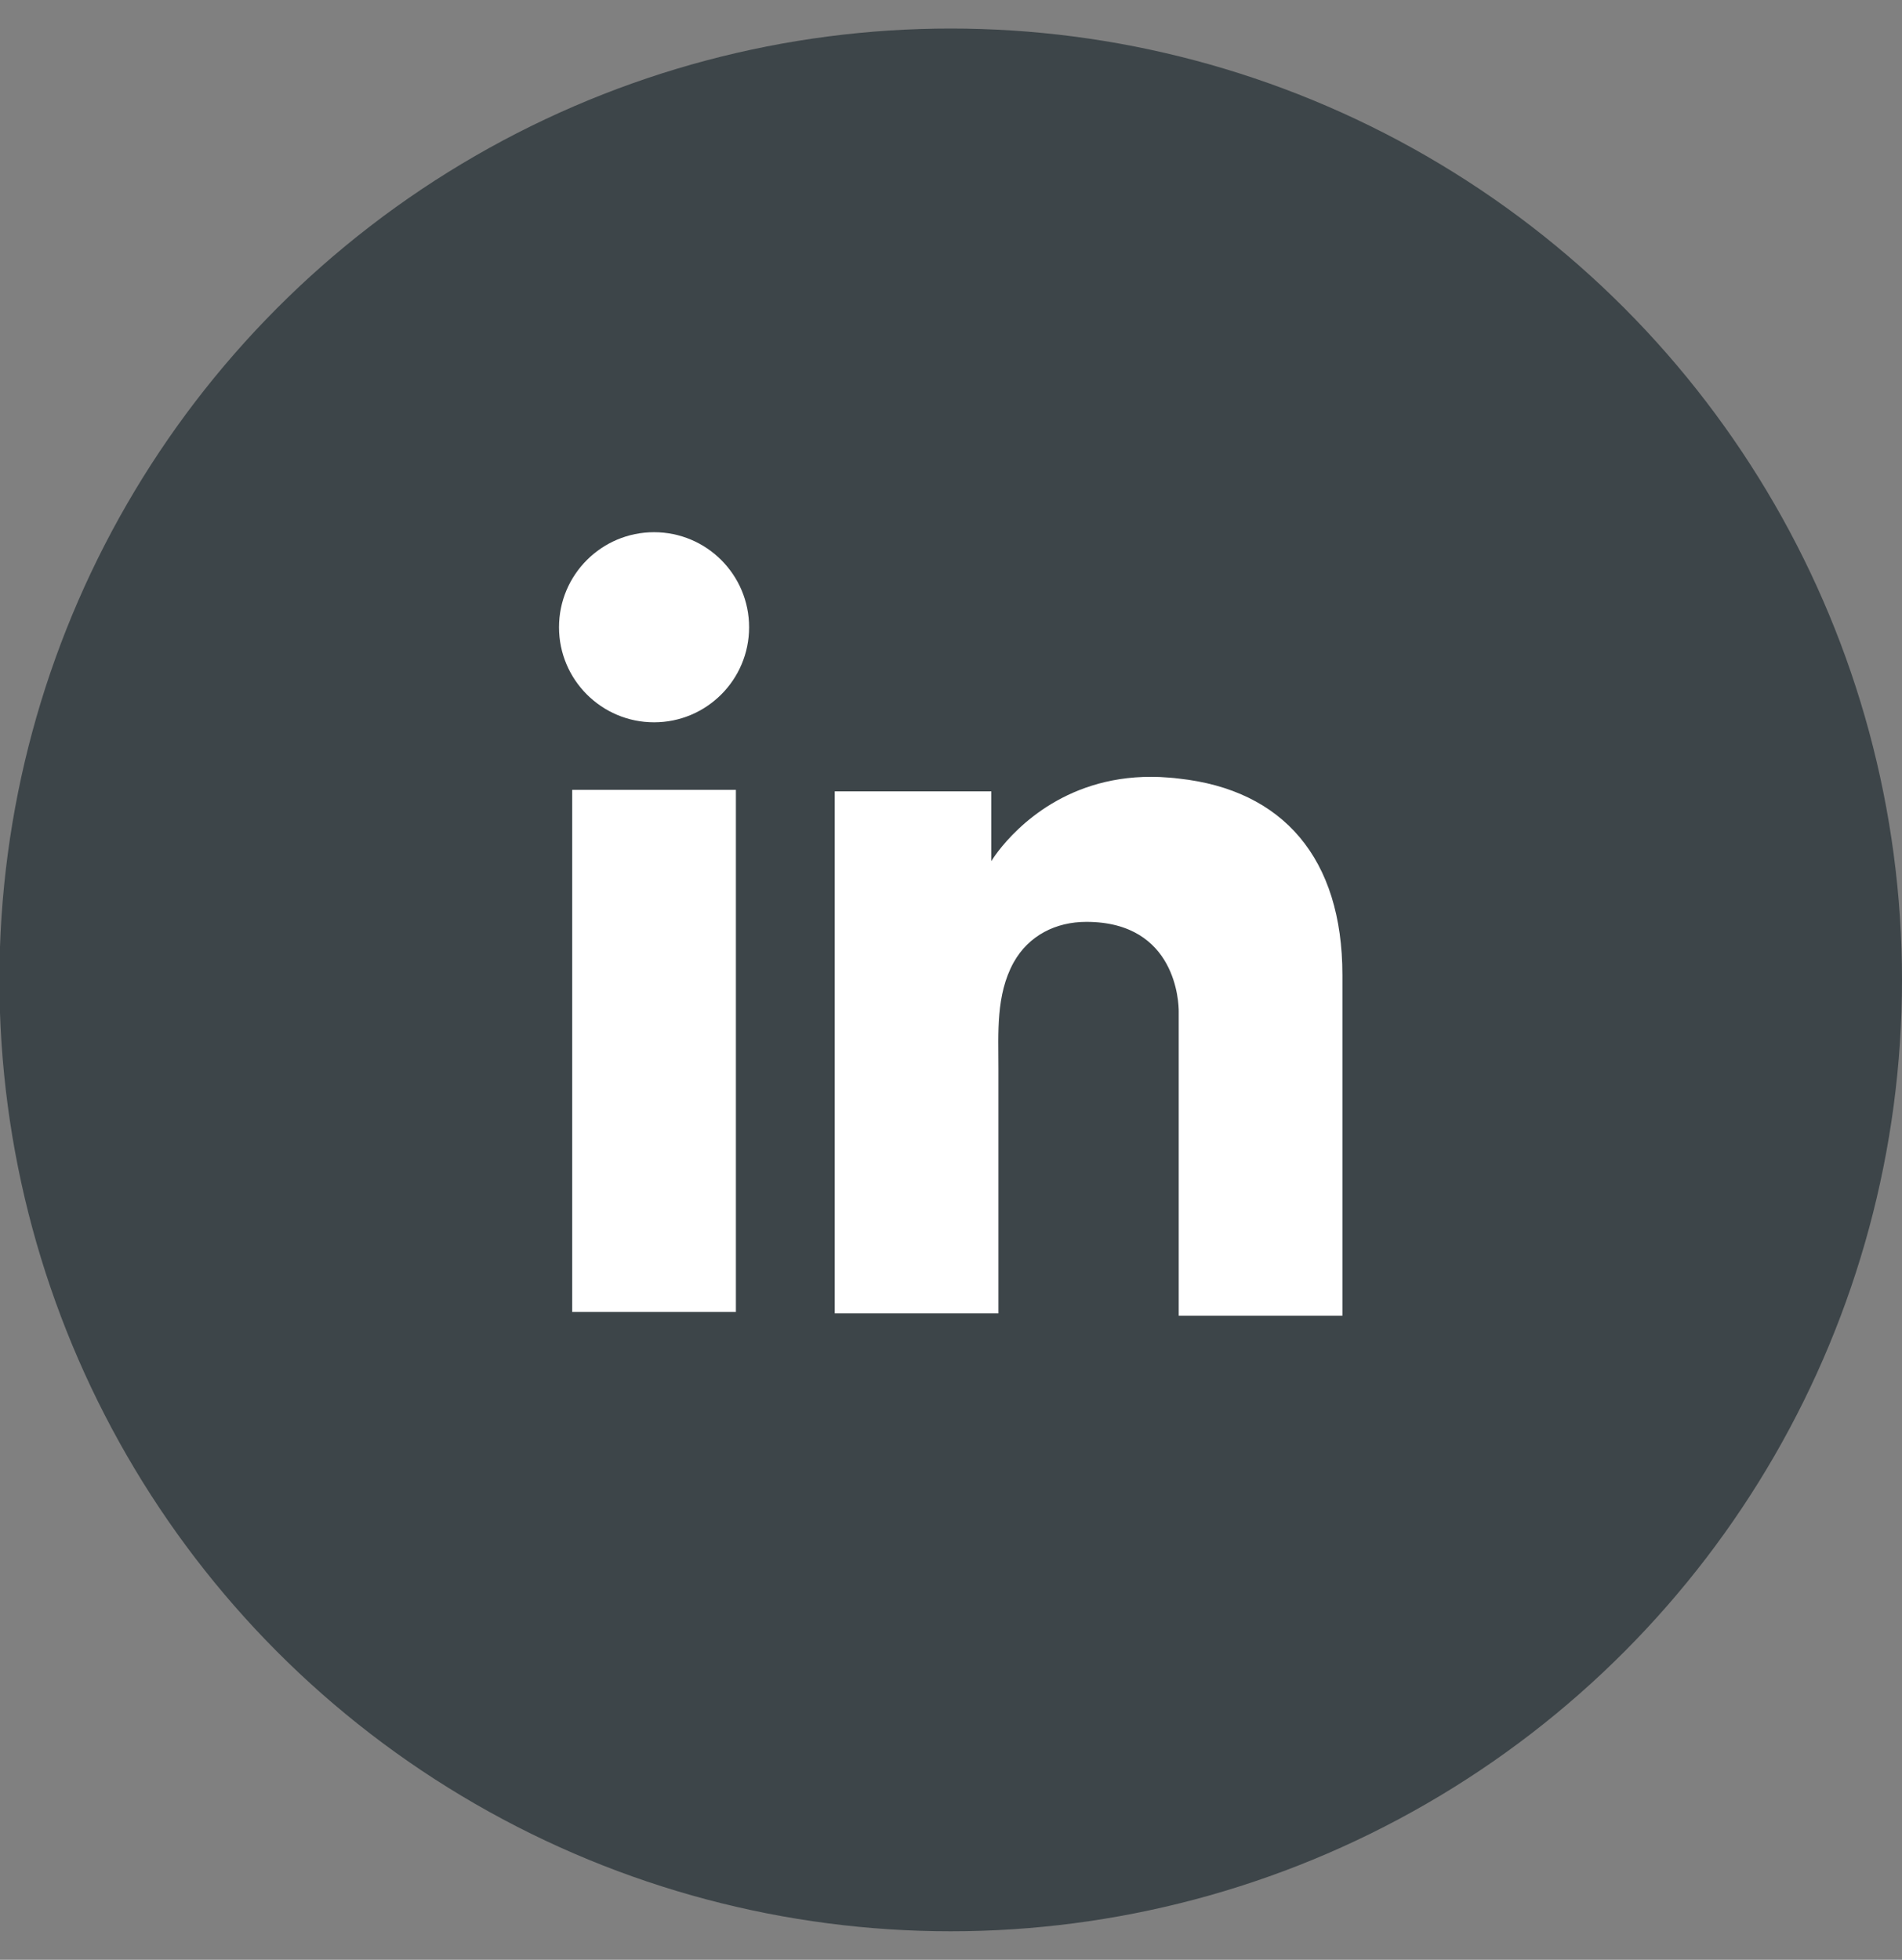
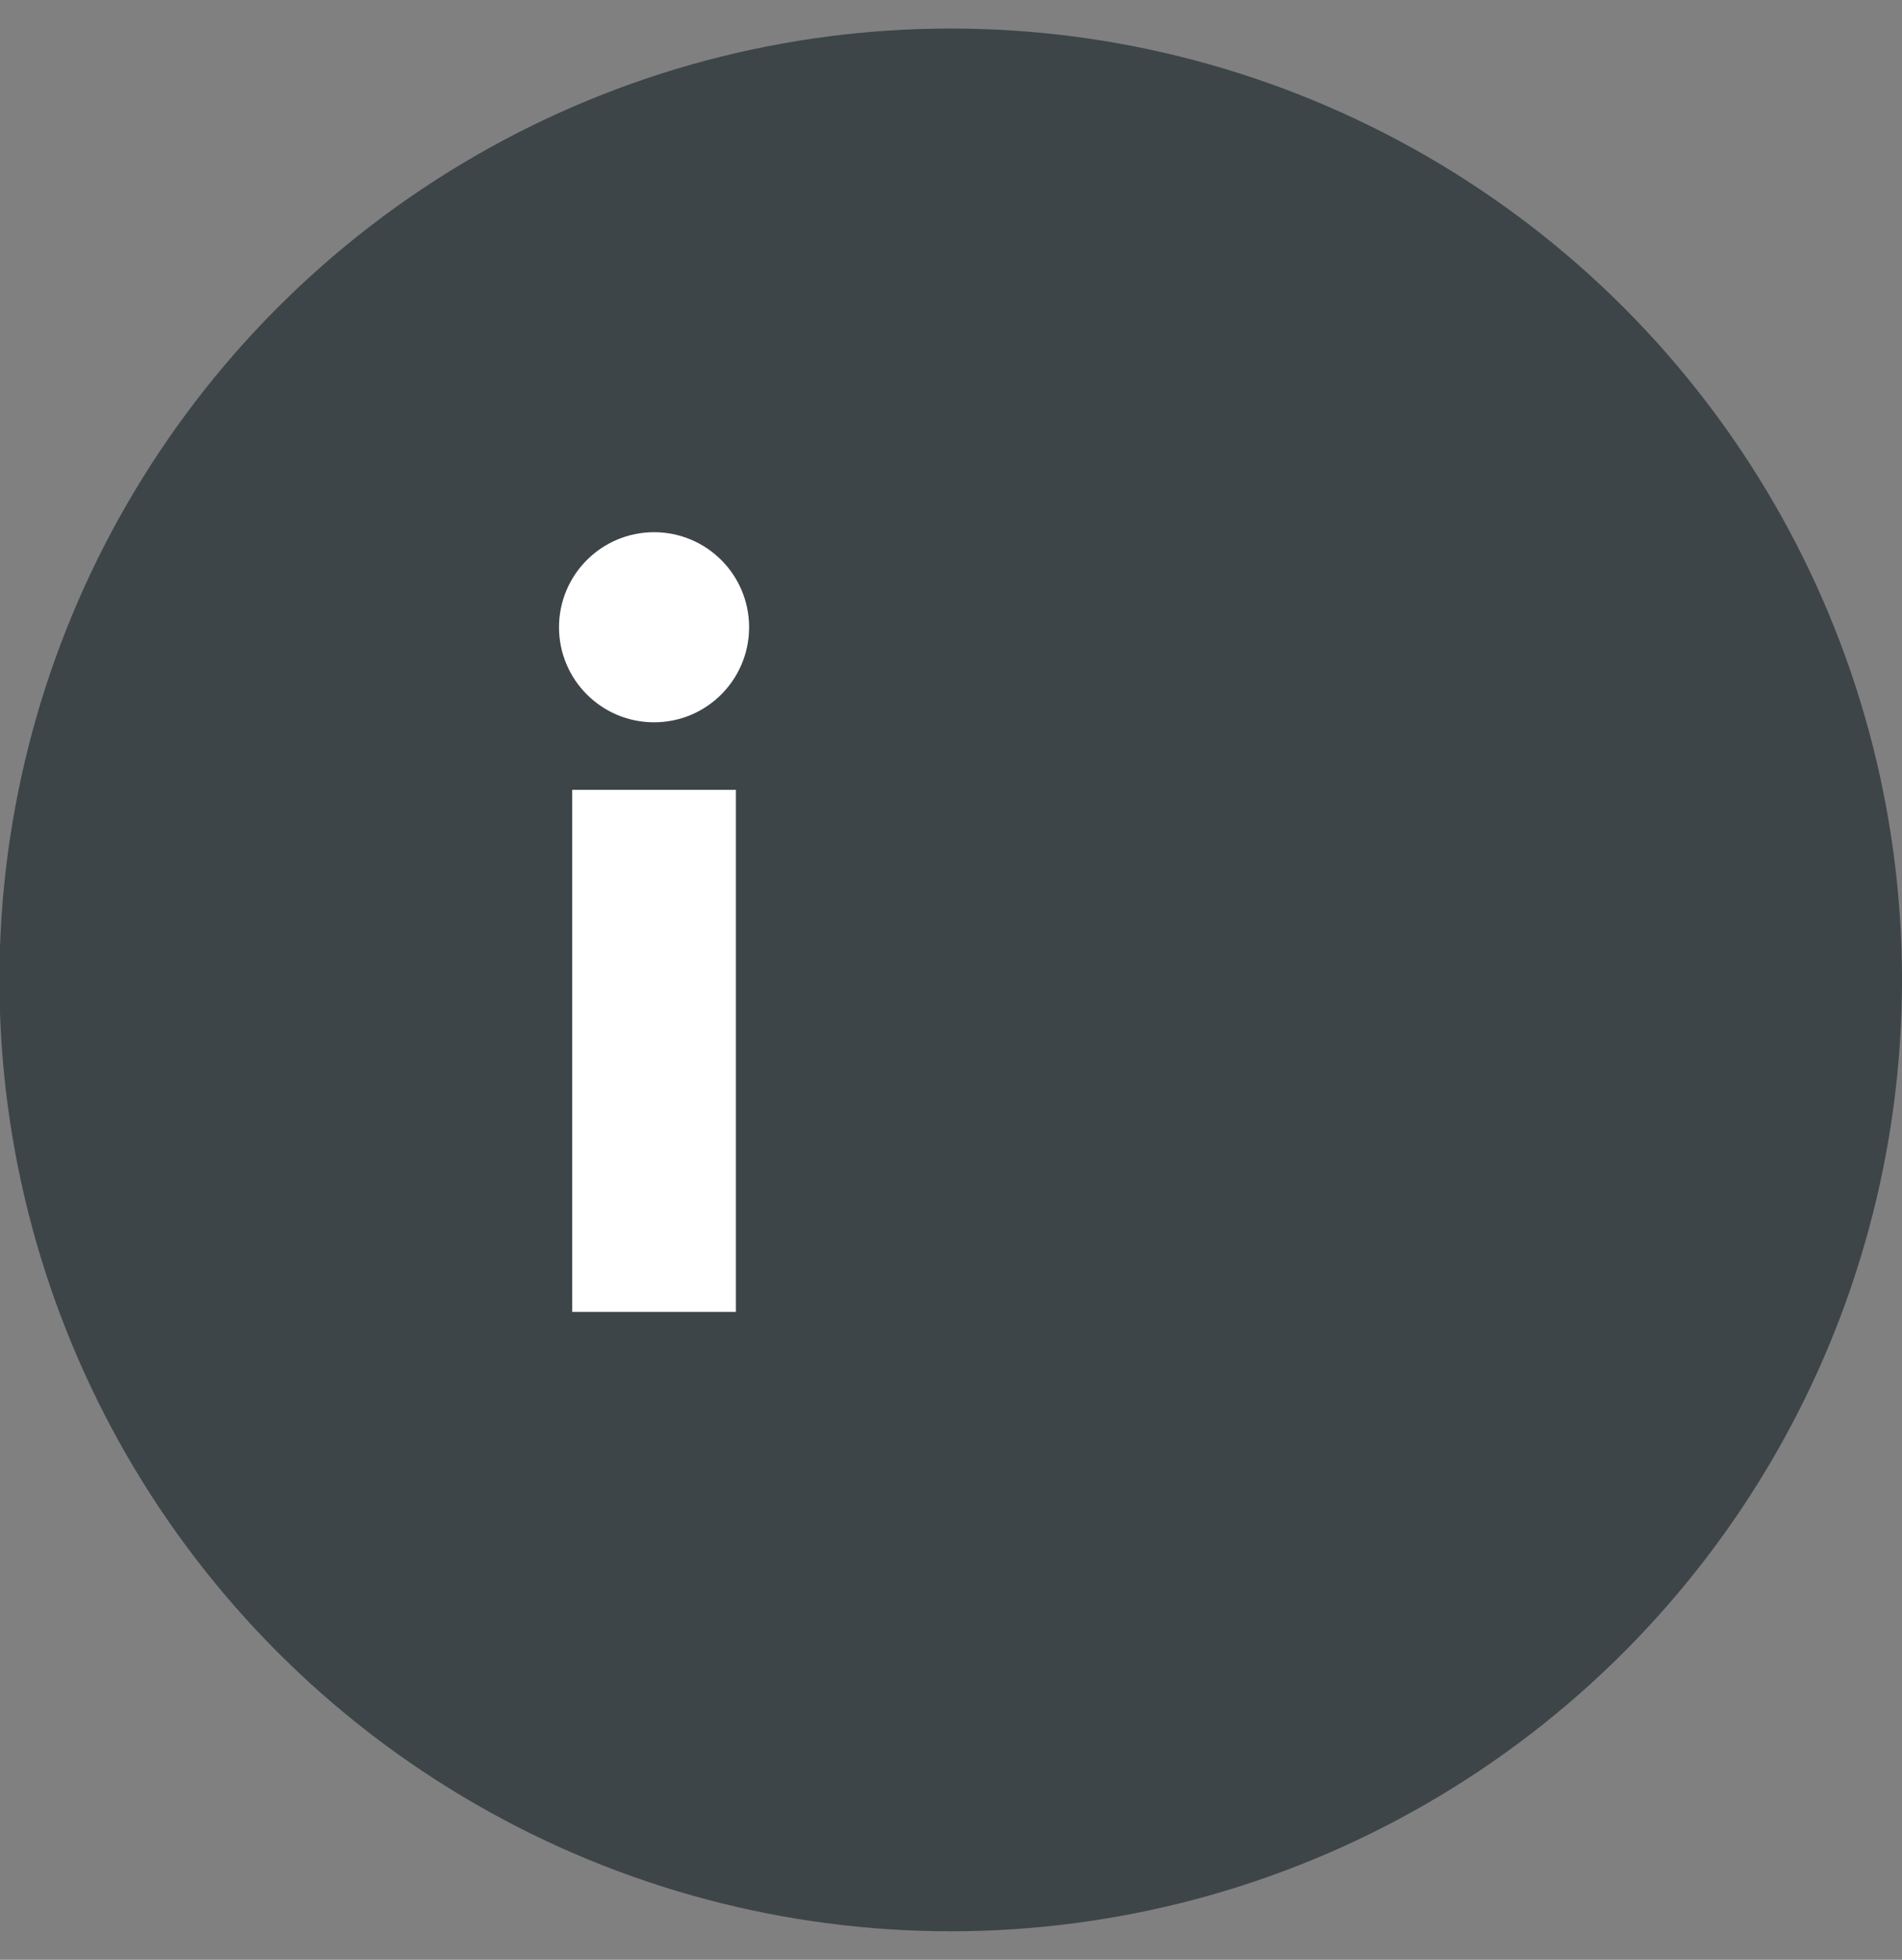
<svg xmlns="http://www.w3.org/2000/svg" width="33" height="34" viewBox="0 0 33 34" fill="none">
  <rect x="0" y="0" width="33" height="34" fill="#808080" stroke="none" />
  <g id="Group 1">
    <circle id="Ellipse 4" cx="16.495" cy="17" r="16.505" fill="#3D4549" />
    <g id="LinkedIn">
      <path id="Vector" d="M12.768 13.703H9.928V22.76H12.768V13.703Z" fill="white" />
-       <path id="Vector_2" d="M20.451 13.507C20.346 13.493 20.235 13.487 20.124 13.48C18.534 13.415 17.637 14.357 17.323 14.763C17.238 14.874 17.199 14.94 17.199 14.94V13.729H14.483V22.786H17.199H17.323C17.323 21.863 17.323 20.947 17.323 20.024C17.323 19.527 17.323 19.03 17.323 18.532C17.323 17.917 17.277 17.263 17.585 16.7C17.847 16.229 18.318 15.993 18.848 15.993C20.418 15.993 20.451 17.413 20.451 17.544C20.451 17.551 20.451 17.557 20.451 17.557V22.825H23.291V16.916C23.291 14.894 22.264 13.703 20.451 13.507Z" fill="white" />
      <path id="Vector_3" d="M11.348 12.531C12.259 12.531 12.997 11.793 12.997 10.882C12.997 9.971 12.259 9.233 11.348 9.233C10.438 9.233 9.699 9.971 9.699 10.882C9.699 11.793 10.438 12.531 11.348 12.531Z" fill="white" />
    </g>
  </g>
</svg>